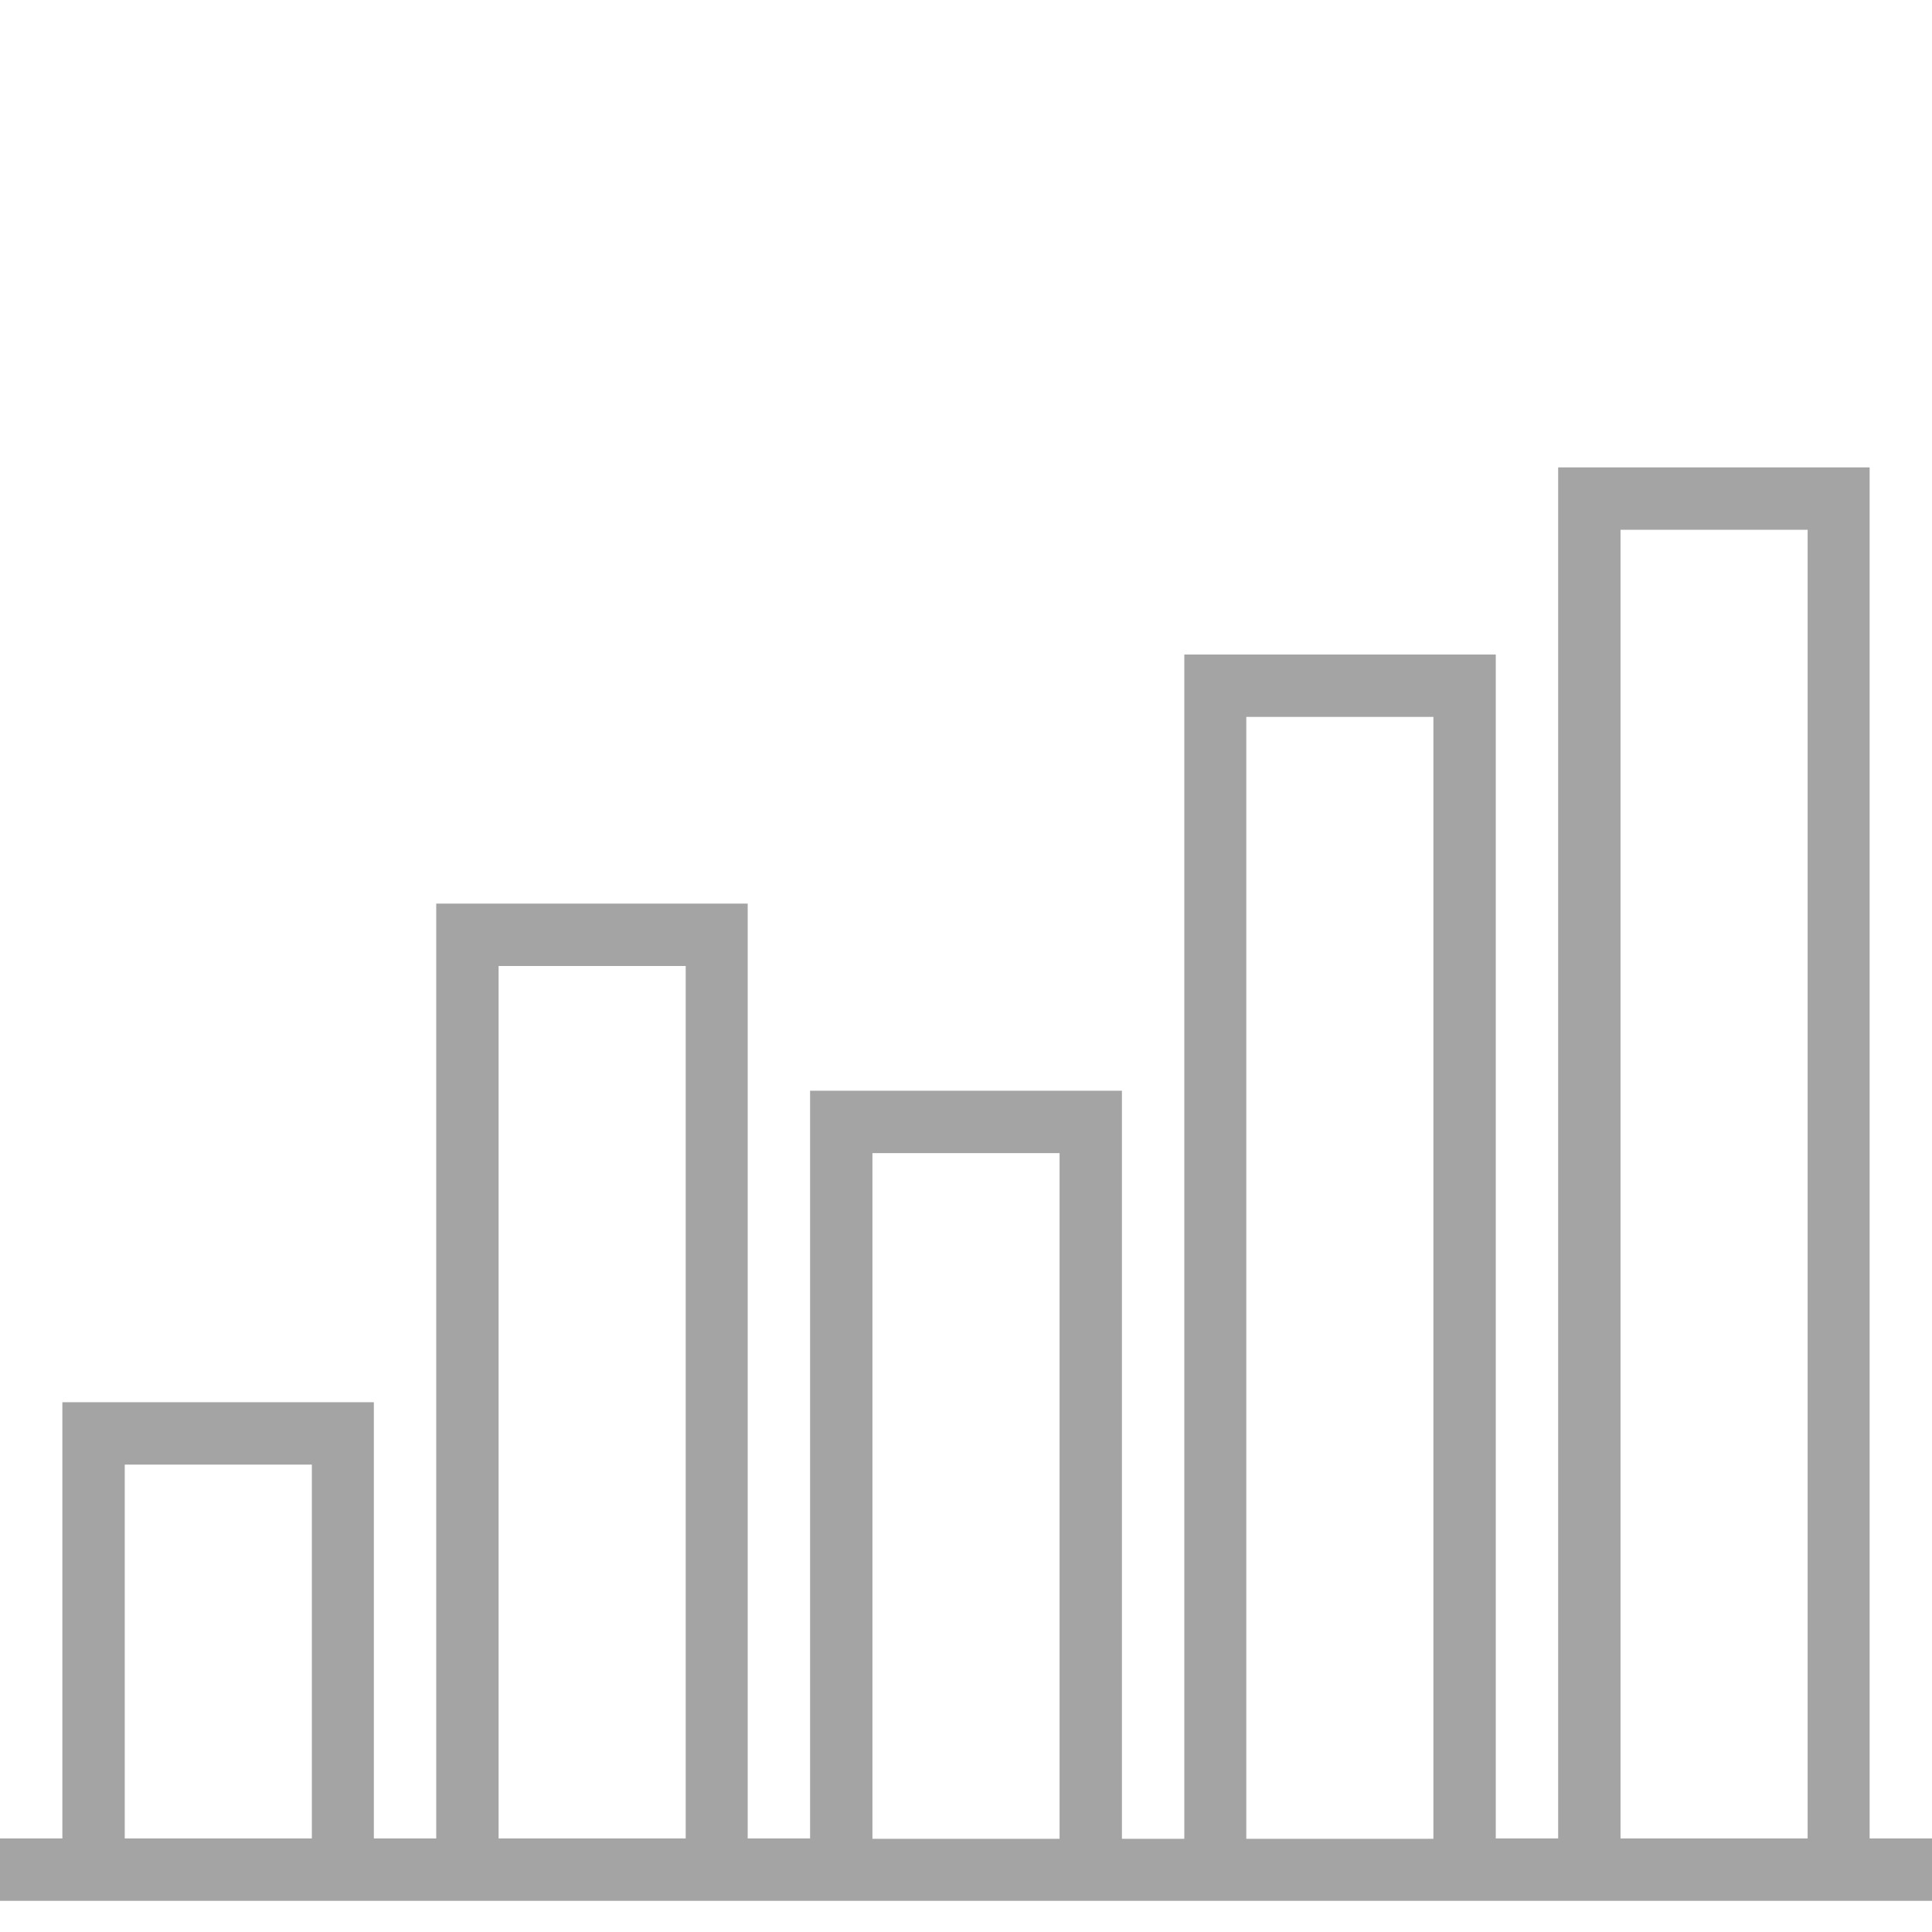
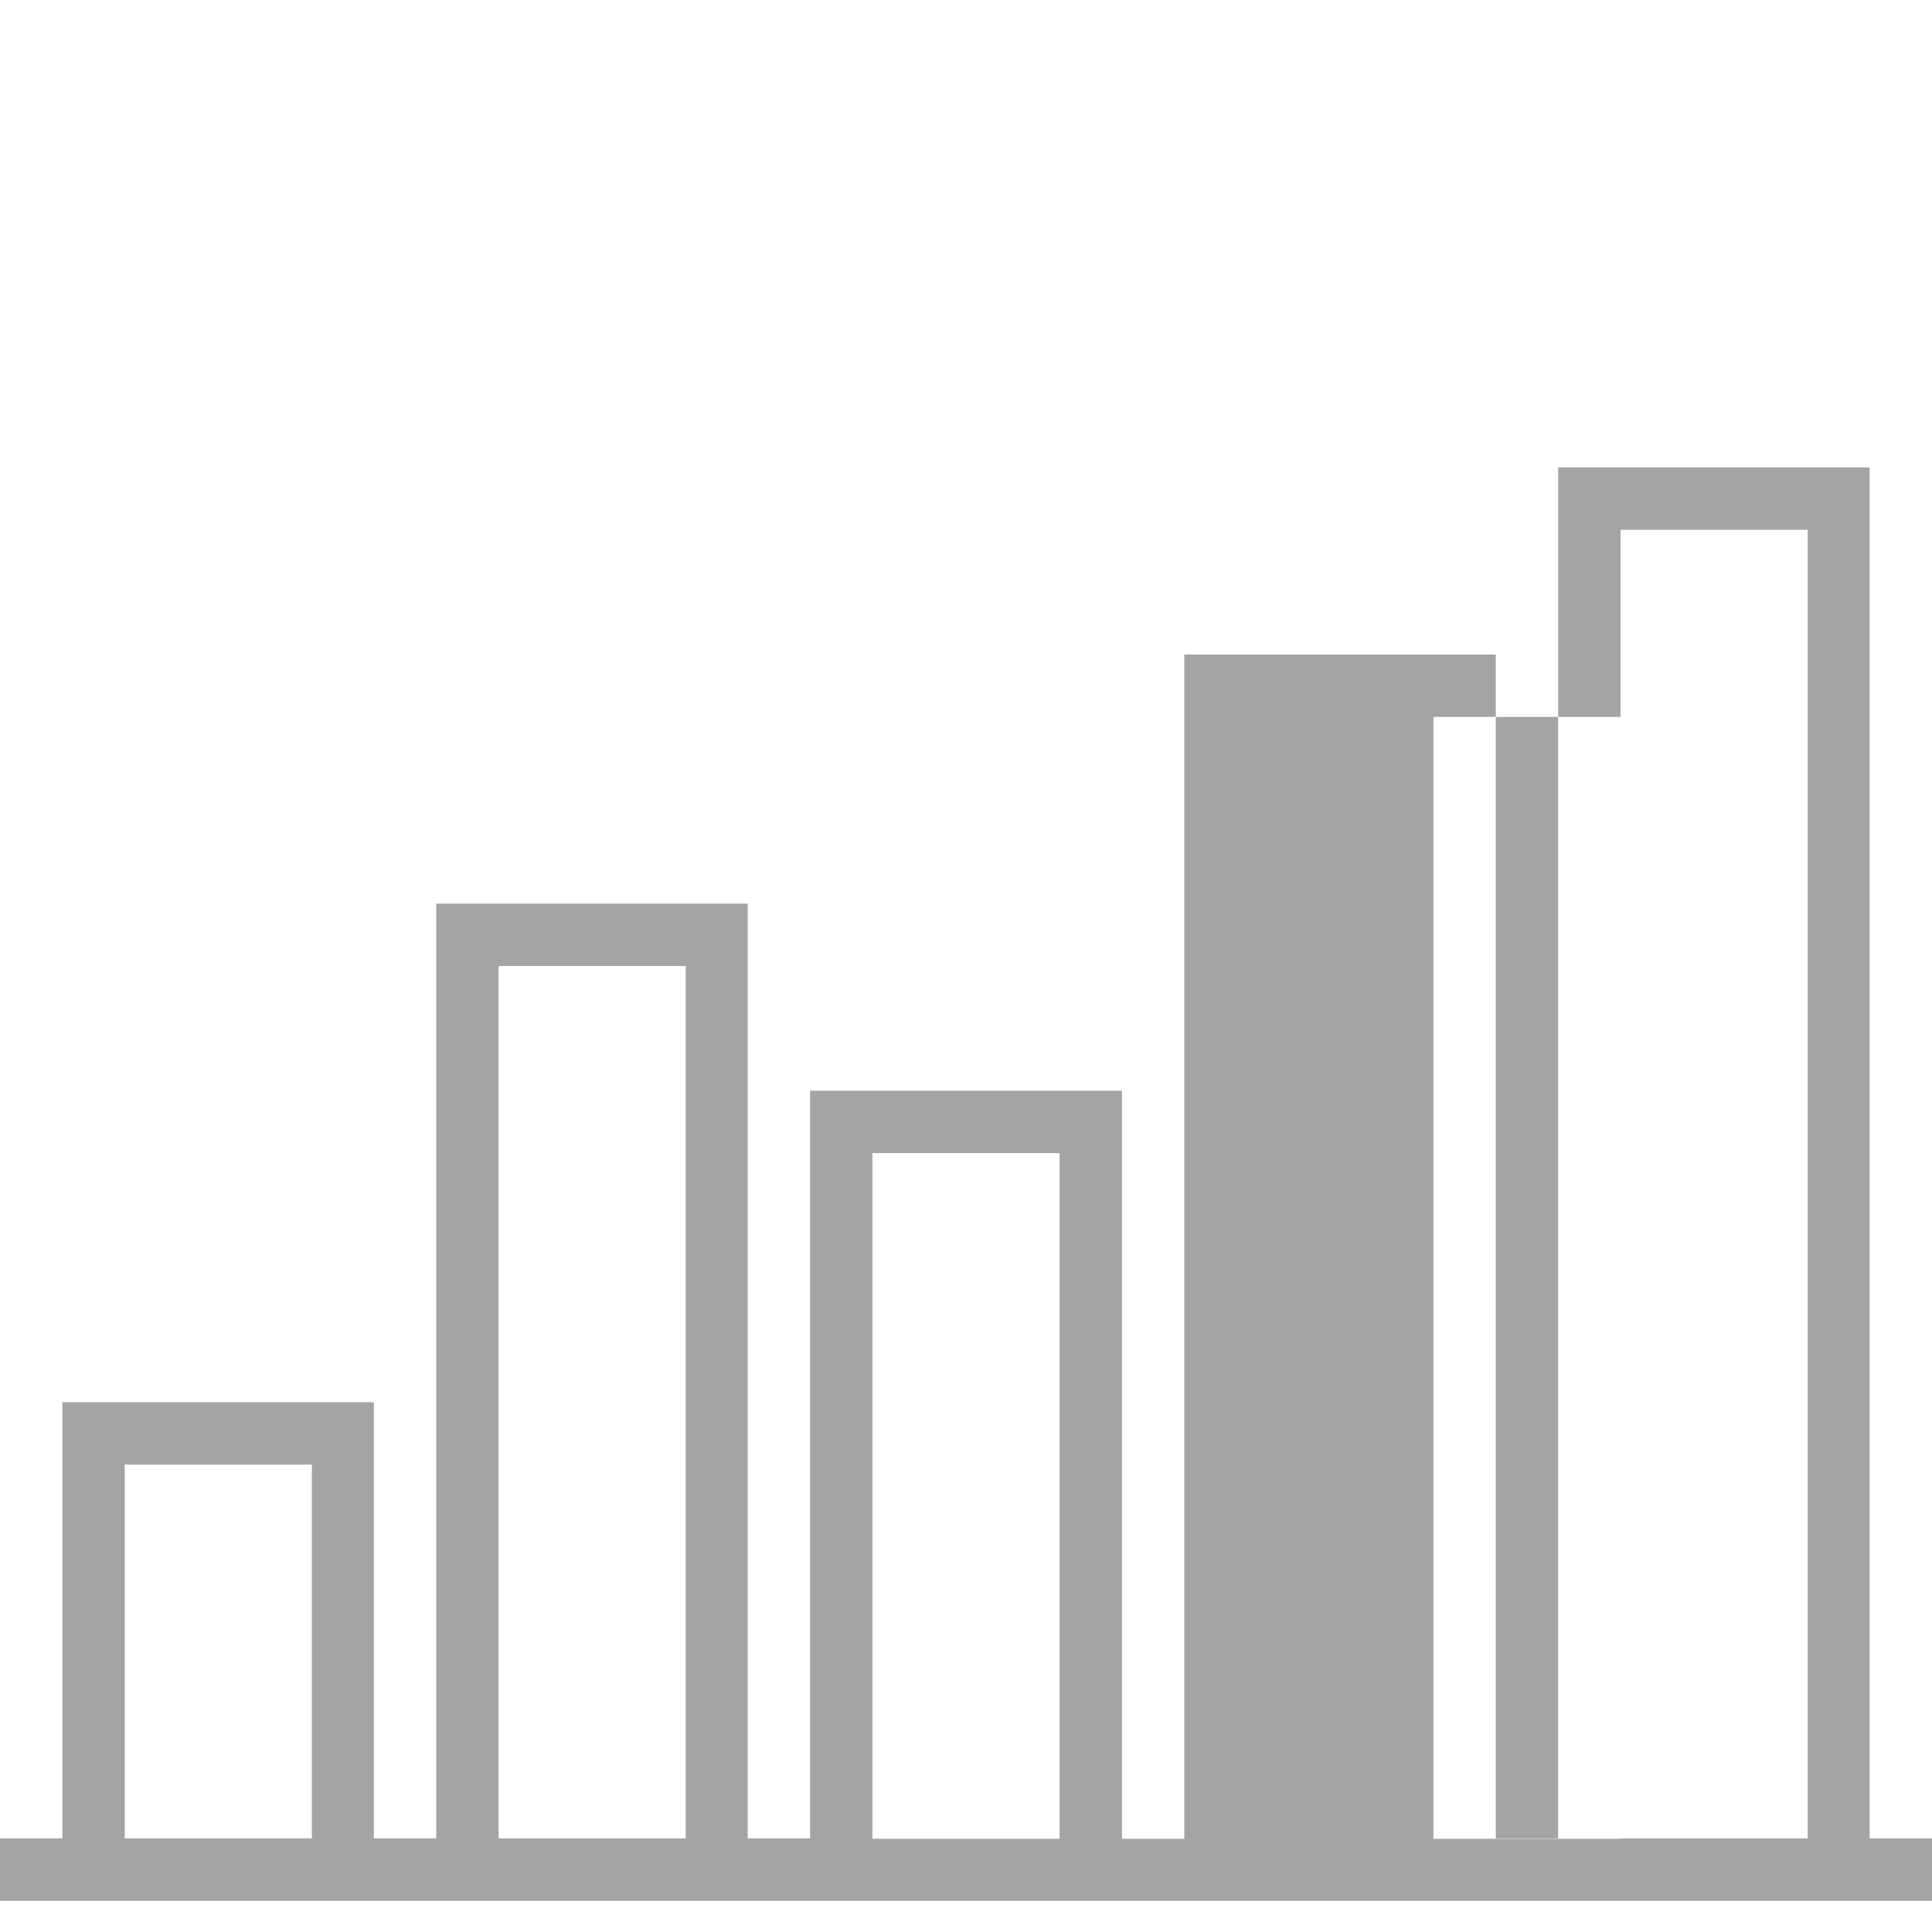
<svg xmlns="http://www.w3.org/2000/svg" id="Capa_1" x="0px" y="0px" viewBox="0 0 508 508" style="enable-background:new 0 0 508 508;" xml:space="preserve">
  <style type="text/css"> .st0{fill:#A5A4A4;} </style>
  <g>
    <g>
-       <path class="st0" d="M491.6,483.4L491.6,483.4V122.9h-81.9v360.5h-16.4V172.1h-81.9v311.4H295V286.8h-82v196.6h-16.4V237.6h-81.9 v245.8H98.3V368.7H16.4v114.7H0v16.4h508v-16.4L491.6,483.4L491.6,483.4z M82,483.4H32.8v-98.3H82V483.4z M180.3,483.4h-49.2V254 h49.2V483.4z M278.6,483.5h-49.2V303.2h49.2V483.5z M376.9,483.5h-49.2v-295h49.2V483.5z M475.3,483.4h-49.2V139.3h49.2V483.4z" />
+       <path class="st0" d="M491.6,483.4L491.6,483.4V122.9h-81.9v360.5h-16.4V172.1h-81.9v311.4H295V286.8h-82v196.6h-16.4V237.6h-81.9 v245.8H98.3V368.7H16.4v114.7H0v16.4h508v-16.4L491.6,483.4L491.6,483.4z M82,483.4H32.8v-98.3H82V483.4z M180.3,483.4h-49.2V254 h49.2V483.4z M278.6,483.5h-49.2V303.2h49.2V483.5z M376.9,483.5v-295h49.2V483.5z M475.3,483.4h-49.2V139.3h49.2V483.4z" />
    </g>
  </g>
</svg>